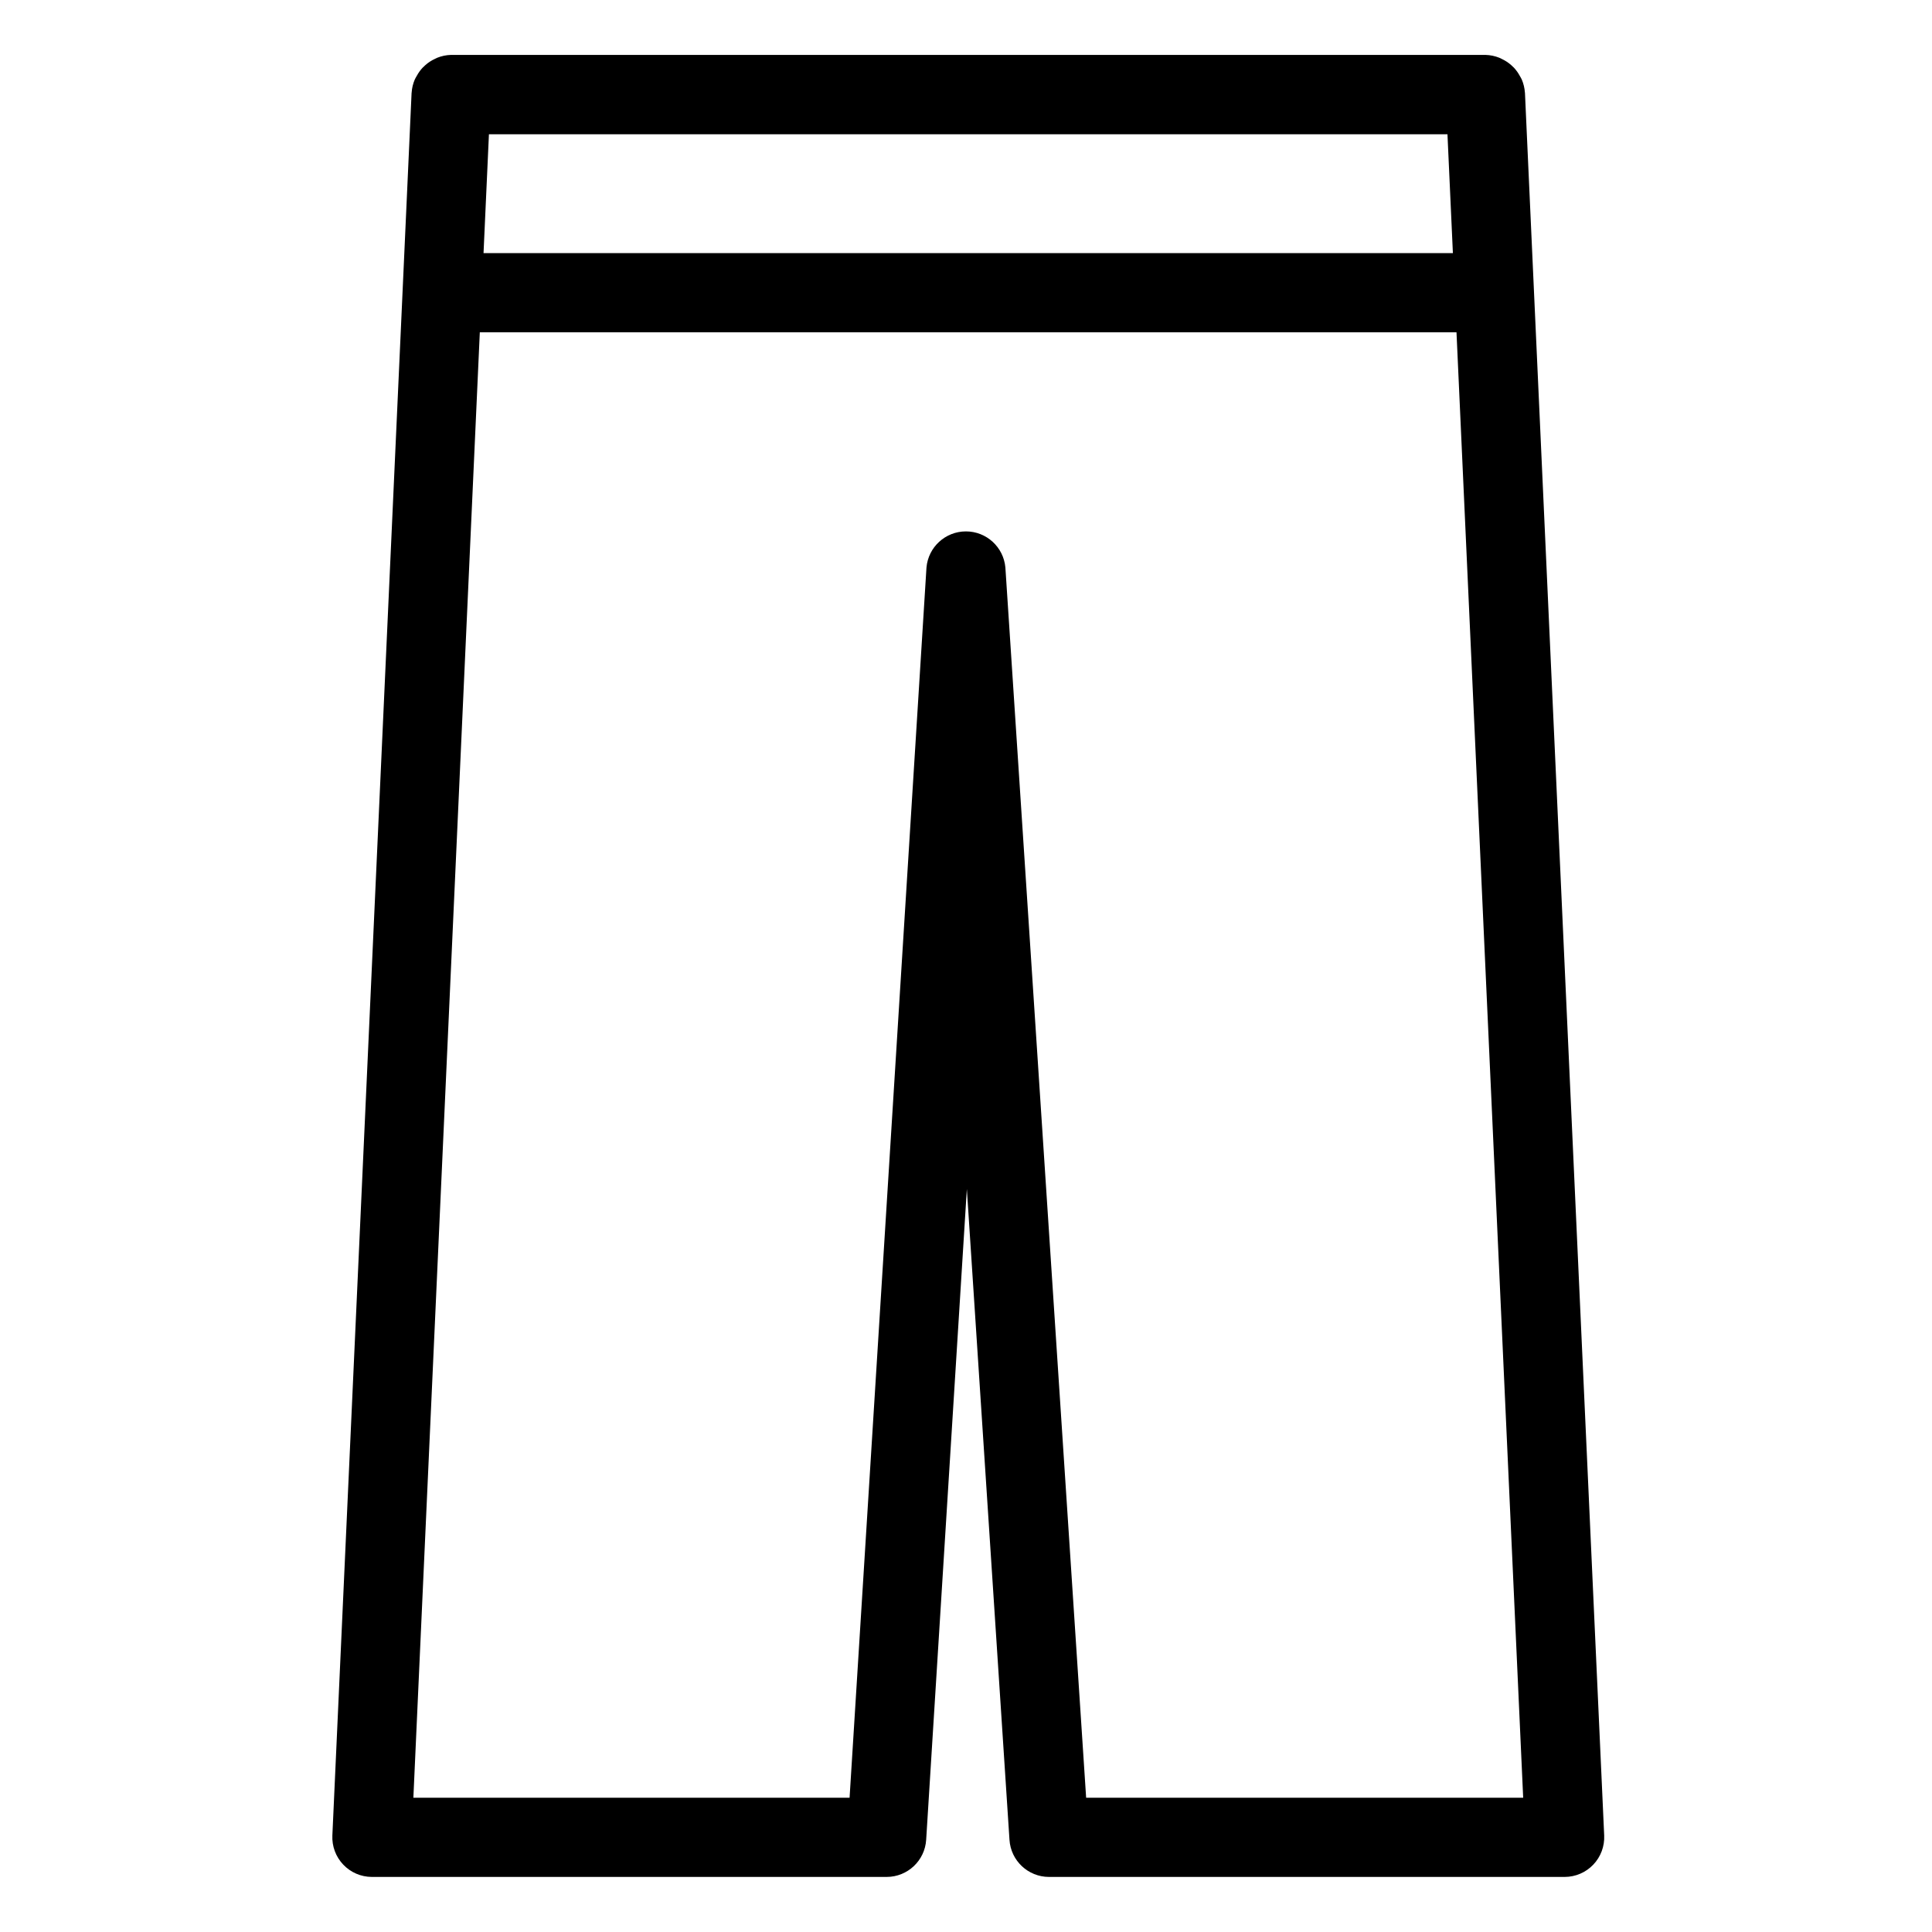
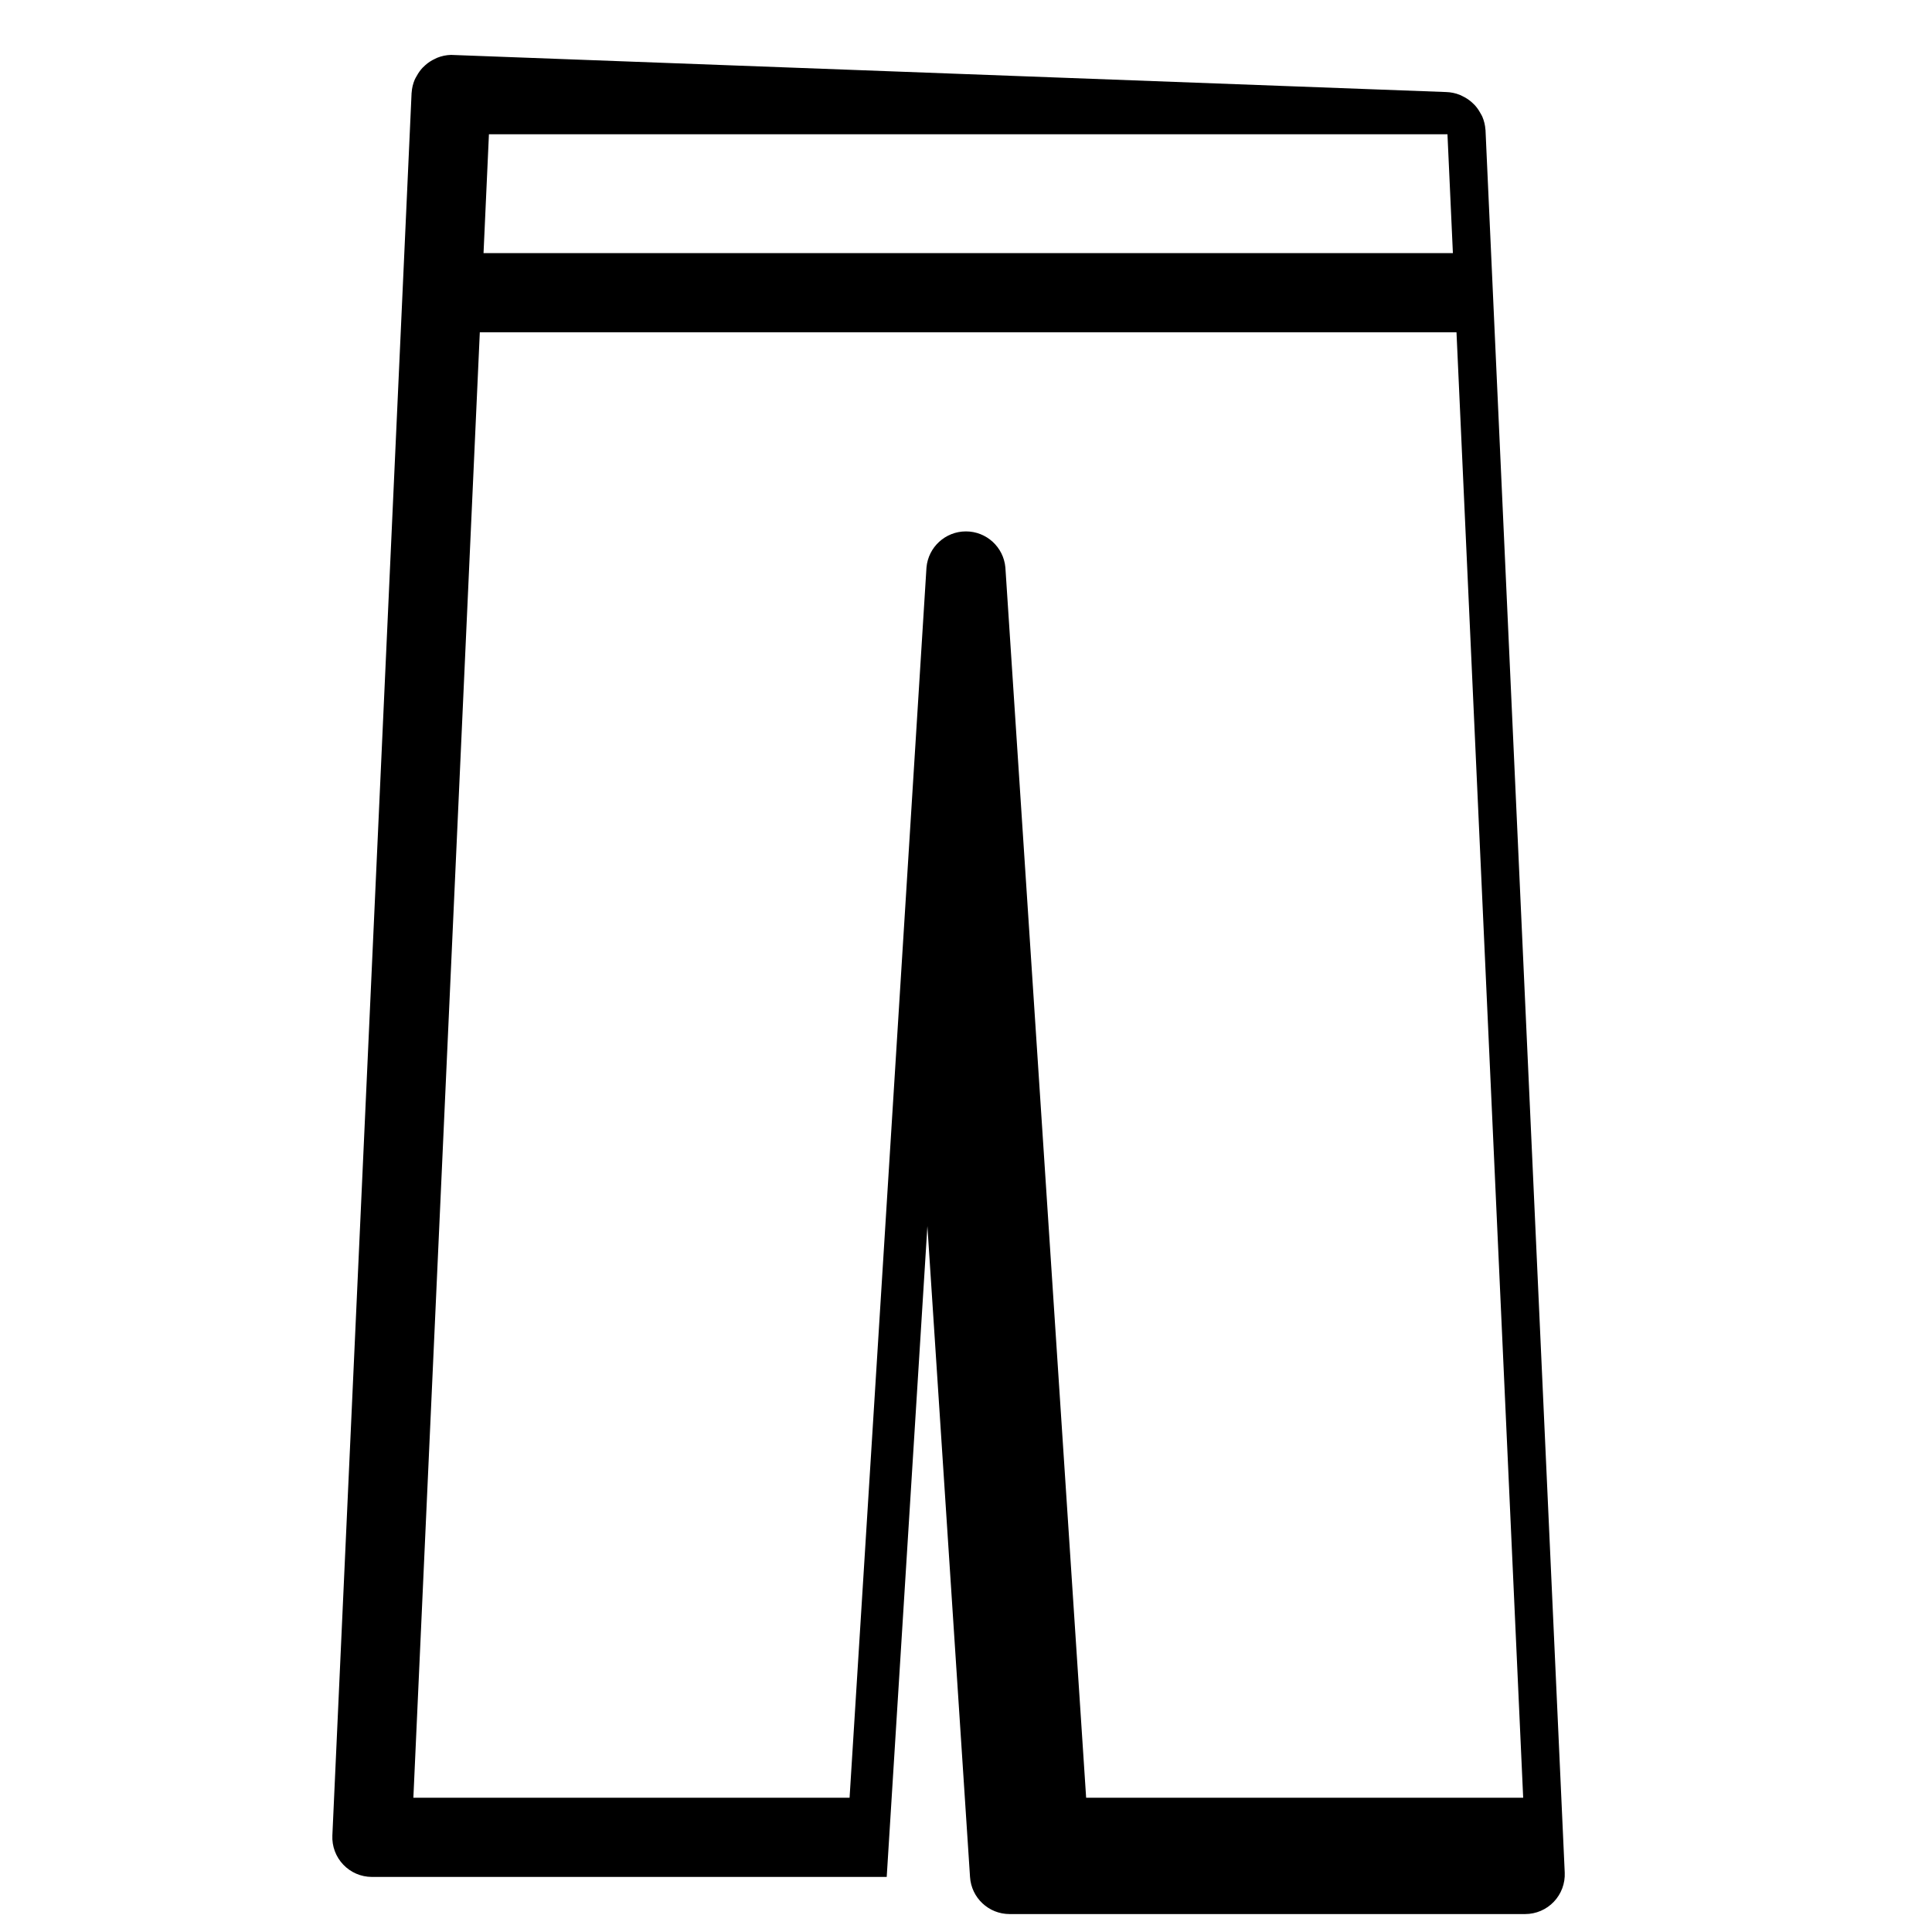
<svg xmlns="http://www.w3.org/2000/svg" fill="#000000" width="800px" height="800px" version="1.1" viewBox="144 144 512 512">
-   <path d="m263.53 158.55c-1.262 0.031-2.504 0.289-3.672 0.762-0.215 0.094-0.426 0.195-0.637 0.305-0.891 0.418-1.719 0.953-2.457 1.602-0.273 0.23-0.531 0.477-0.781 0.738-0.602 0.648-1.117 1.371-1.535 2.152-0.195 0.316-0.375 0.645-0.535 0.984-0.465 1.086-0.742 2.242-0.82 3.422-0.004 0.035-0.012 0.07-0.02 0.102v0.023l-2.379 52.457-18.613 409.32c-0.133 2.863 0.906 5.652 2.883 7.727 1.973 2.078 4.707 3.254 7.574 3.262h136.45c5.535-0.012 10.109-4.316 10.457-9.84l10.781-172.46 11.297 172.46c0.348 5.531 4.934 9.84 10.477 9.84h136.67c2.863-0.008 5.602-1.184 7.574-3.262 1.977-2.074 3.016-4.863 2.883-7.727l-18.613-409.32-2.094-46.105-0.285-6.352c-0.008-0.043-0.016-0.082-0.02-0.125-0.082-1.18-0.359-2.336-0.82-3.422-0.16-0.34-0.34-0.668-0.535-0.984-0.418-0.781-0.938-1.504-1.535-2.152-0.25-0.262-0.508-0.508-0.781-0.738-0.742-0.648-1.57-1.184-2.461-1.602-0.207-0.109-0.418-0.211-0.633-0.305-1.176-0.473-2.426-0.73-3.691-0.762zm10.043 21.035h254.02l1.438 31.488h-256.89zm-2.418 52.48h258.83l17.672 388.35h-115.82l-21.402-326.03c-0.488-5.414-5.023-9.559-10.457-9.559-5.434 0-9.969 4.144-10.453 9.559l-20.379 326.03h-115.6z" fill-rule="evenodd" />
+   <path d="m263.53 158.55c-1.262 0.031-2.504 0.289-3.672 0.762-0.215 0.094-0.426 0.195-0.637 0.305-0.891 0.418-1.719 0.953-2.457 1.602-0.273 0.23-0.531 0.477-0.781 0.738-0.602 0.648-1.117 1.371-1.535 2.152-0.195 0.316-0.375 0.645-0.535 0.984-0.465 1.086-0.742 2.242-0.82 3.422-0.004 0.035-0.012 0.07-0.02 0.102v0.023l-2.379 52.457-18.613 409.32c-0.133 2.863 0.906 5.652 2.883 7.727 1.973 2.078 4.707 3.254 7.574 3.262h136.45l10.781-172.46 11.297 172.46c0.348 5.531 4.934 9.84 10.477 9.84h136.67c2.863-0.008 5.602-1.184 7.574-3.262 1.977-2.074 3.016-4.863 2.883-7.727l-18.613-409.32-2.094-46.105-0.285-6.352c-0.008-0.043-0.016-0.082-0.02-0.125-0.082-1.18-0.359-2.336-0.82-3.422-0.16-0.34-0.34-0.668-0.535-0.984-0.418-0.781-0.938-1.504-1.535-2.152-0.25-0.262-0.508-0.508-0.781-0.738-0.742-0.648-1.57-1.184-2.461-1.602-0.207-0.109-0.418-0.211-0.633-0.305-1.176-0.473-2.426-0.73-3.691-0.762zm10.043 21.035h254.02l1.438 31.488h-256.89zm-2.418 52.48h258.83l17.672 388.35h-115.82l-21.402-326.03c-0.488-5.414-5.023-9.559-10.457-9.559-5.434 0-9.969 4.144-10.453 9.559l-20.379 326.03h-115.6z" fill-rule="evenodd" />
</svg>